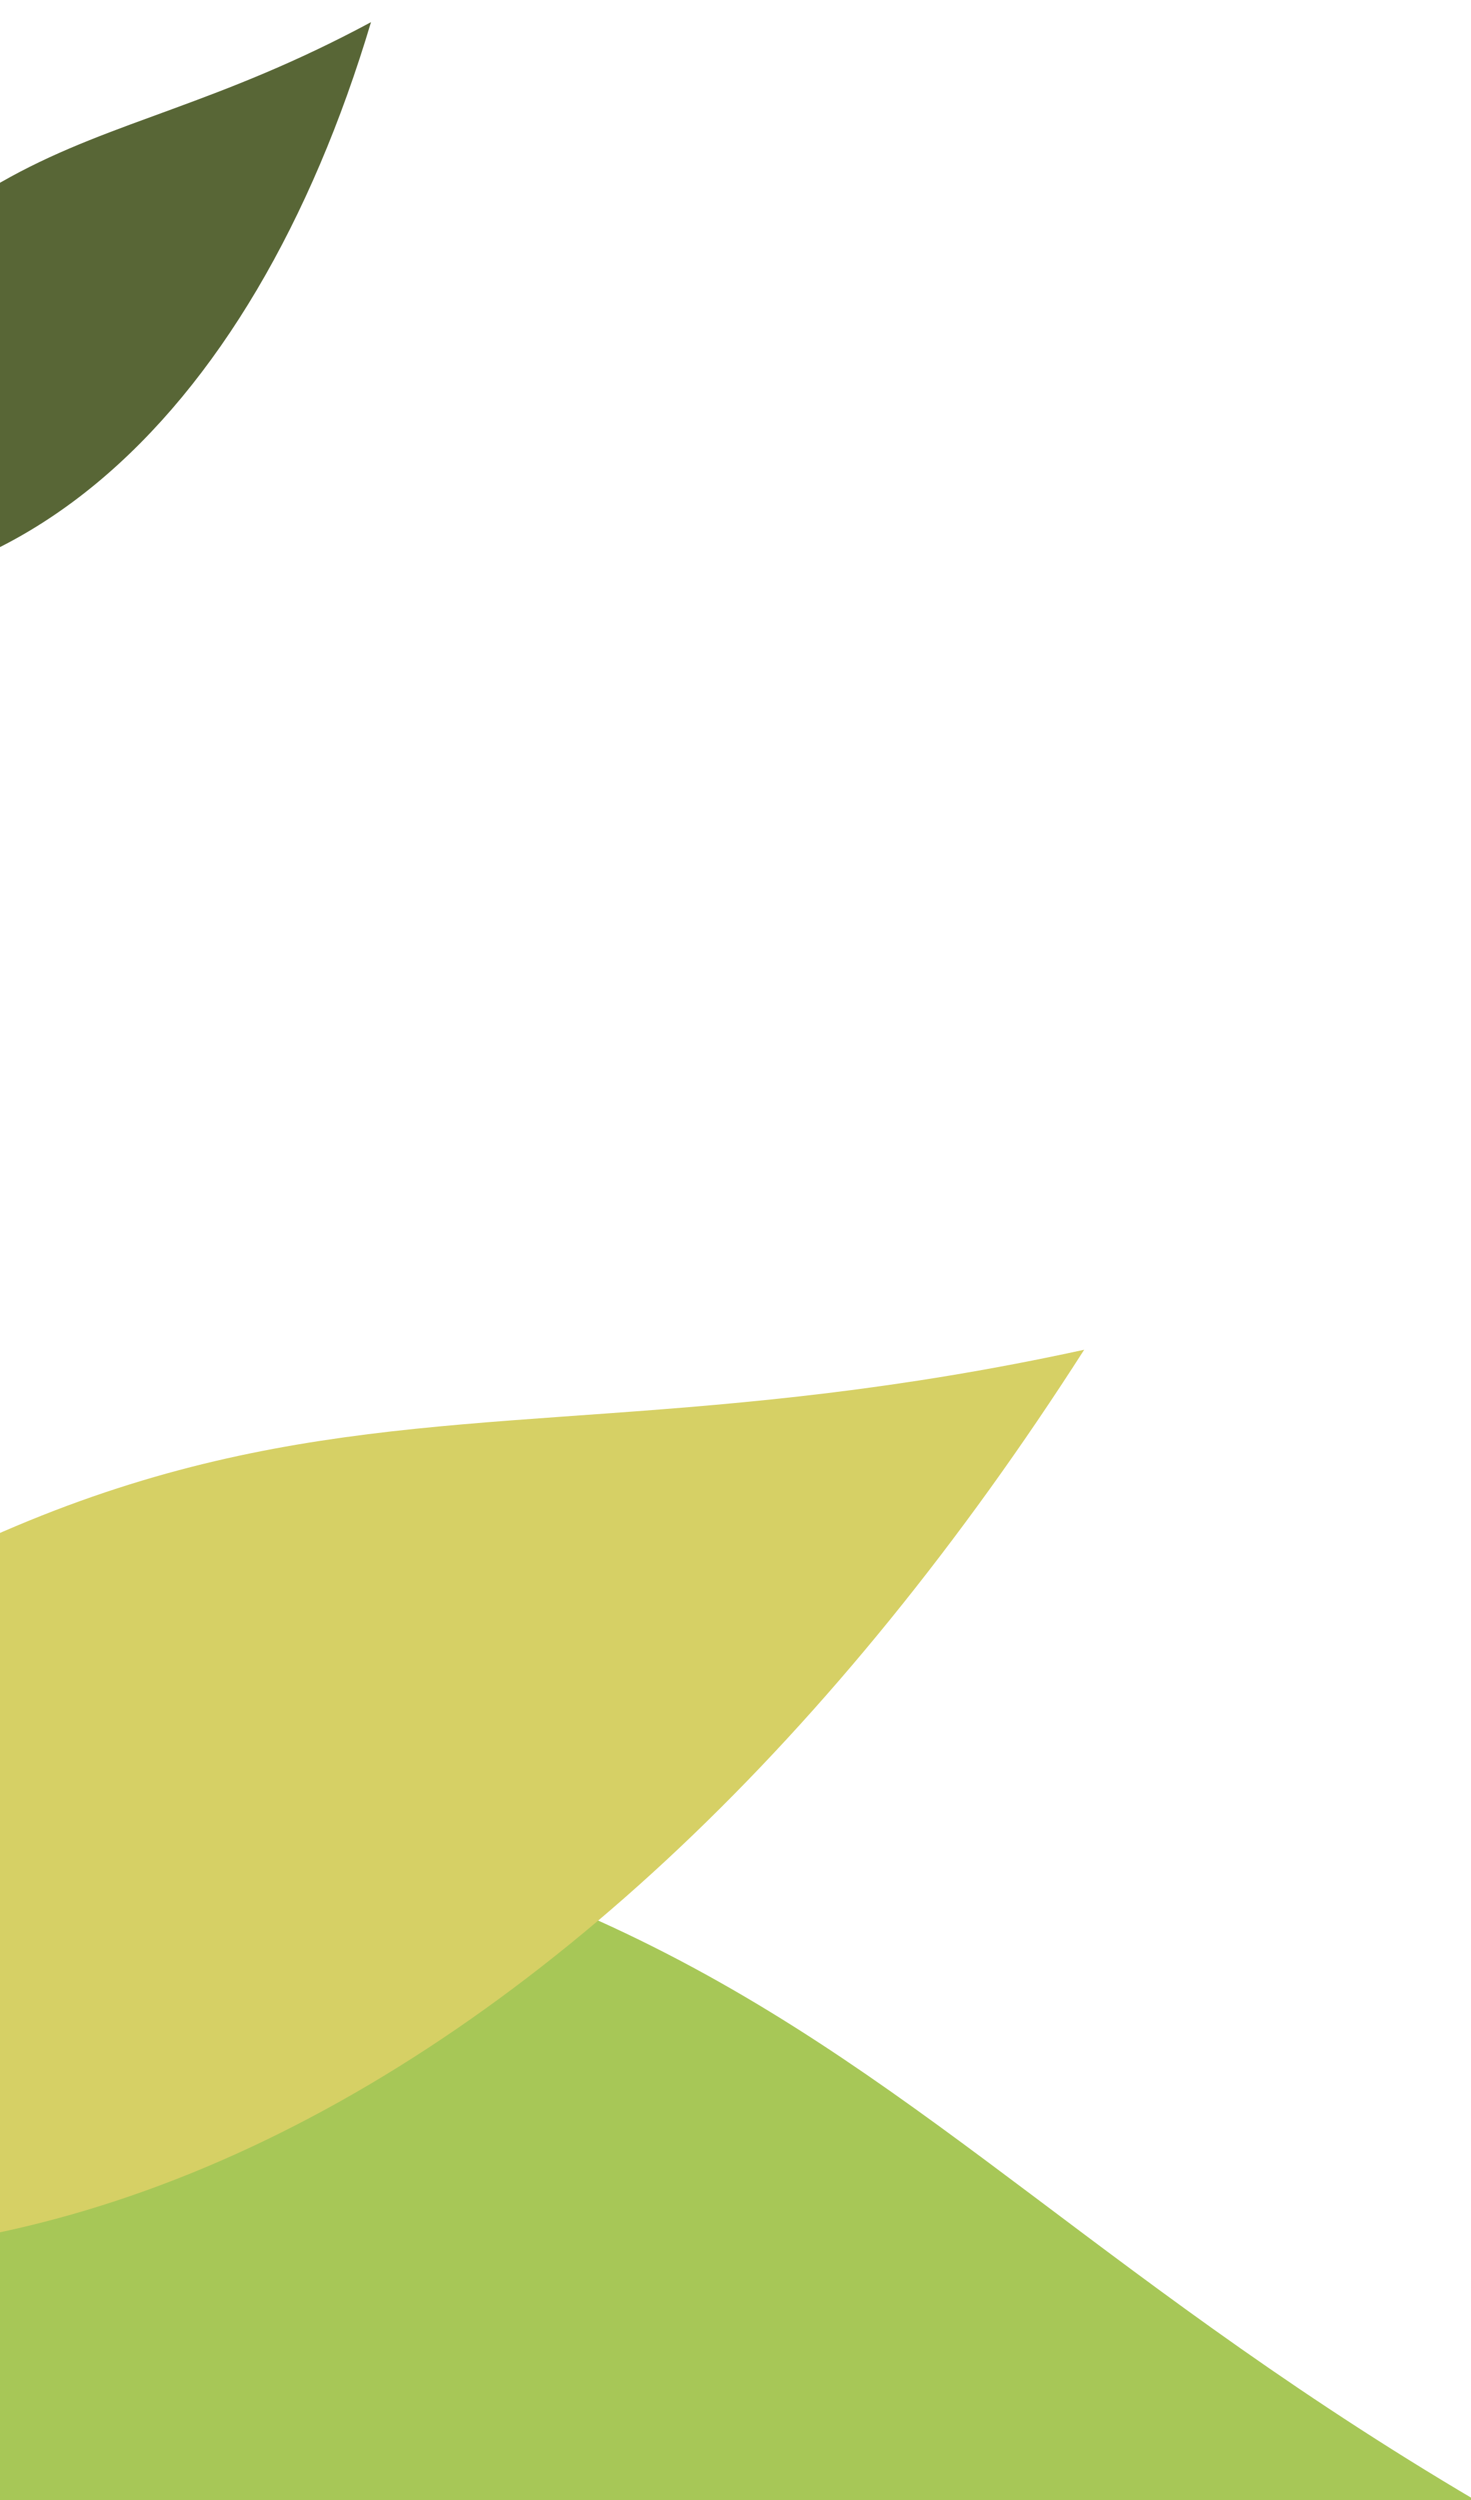
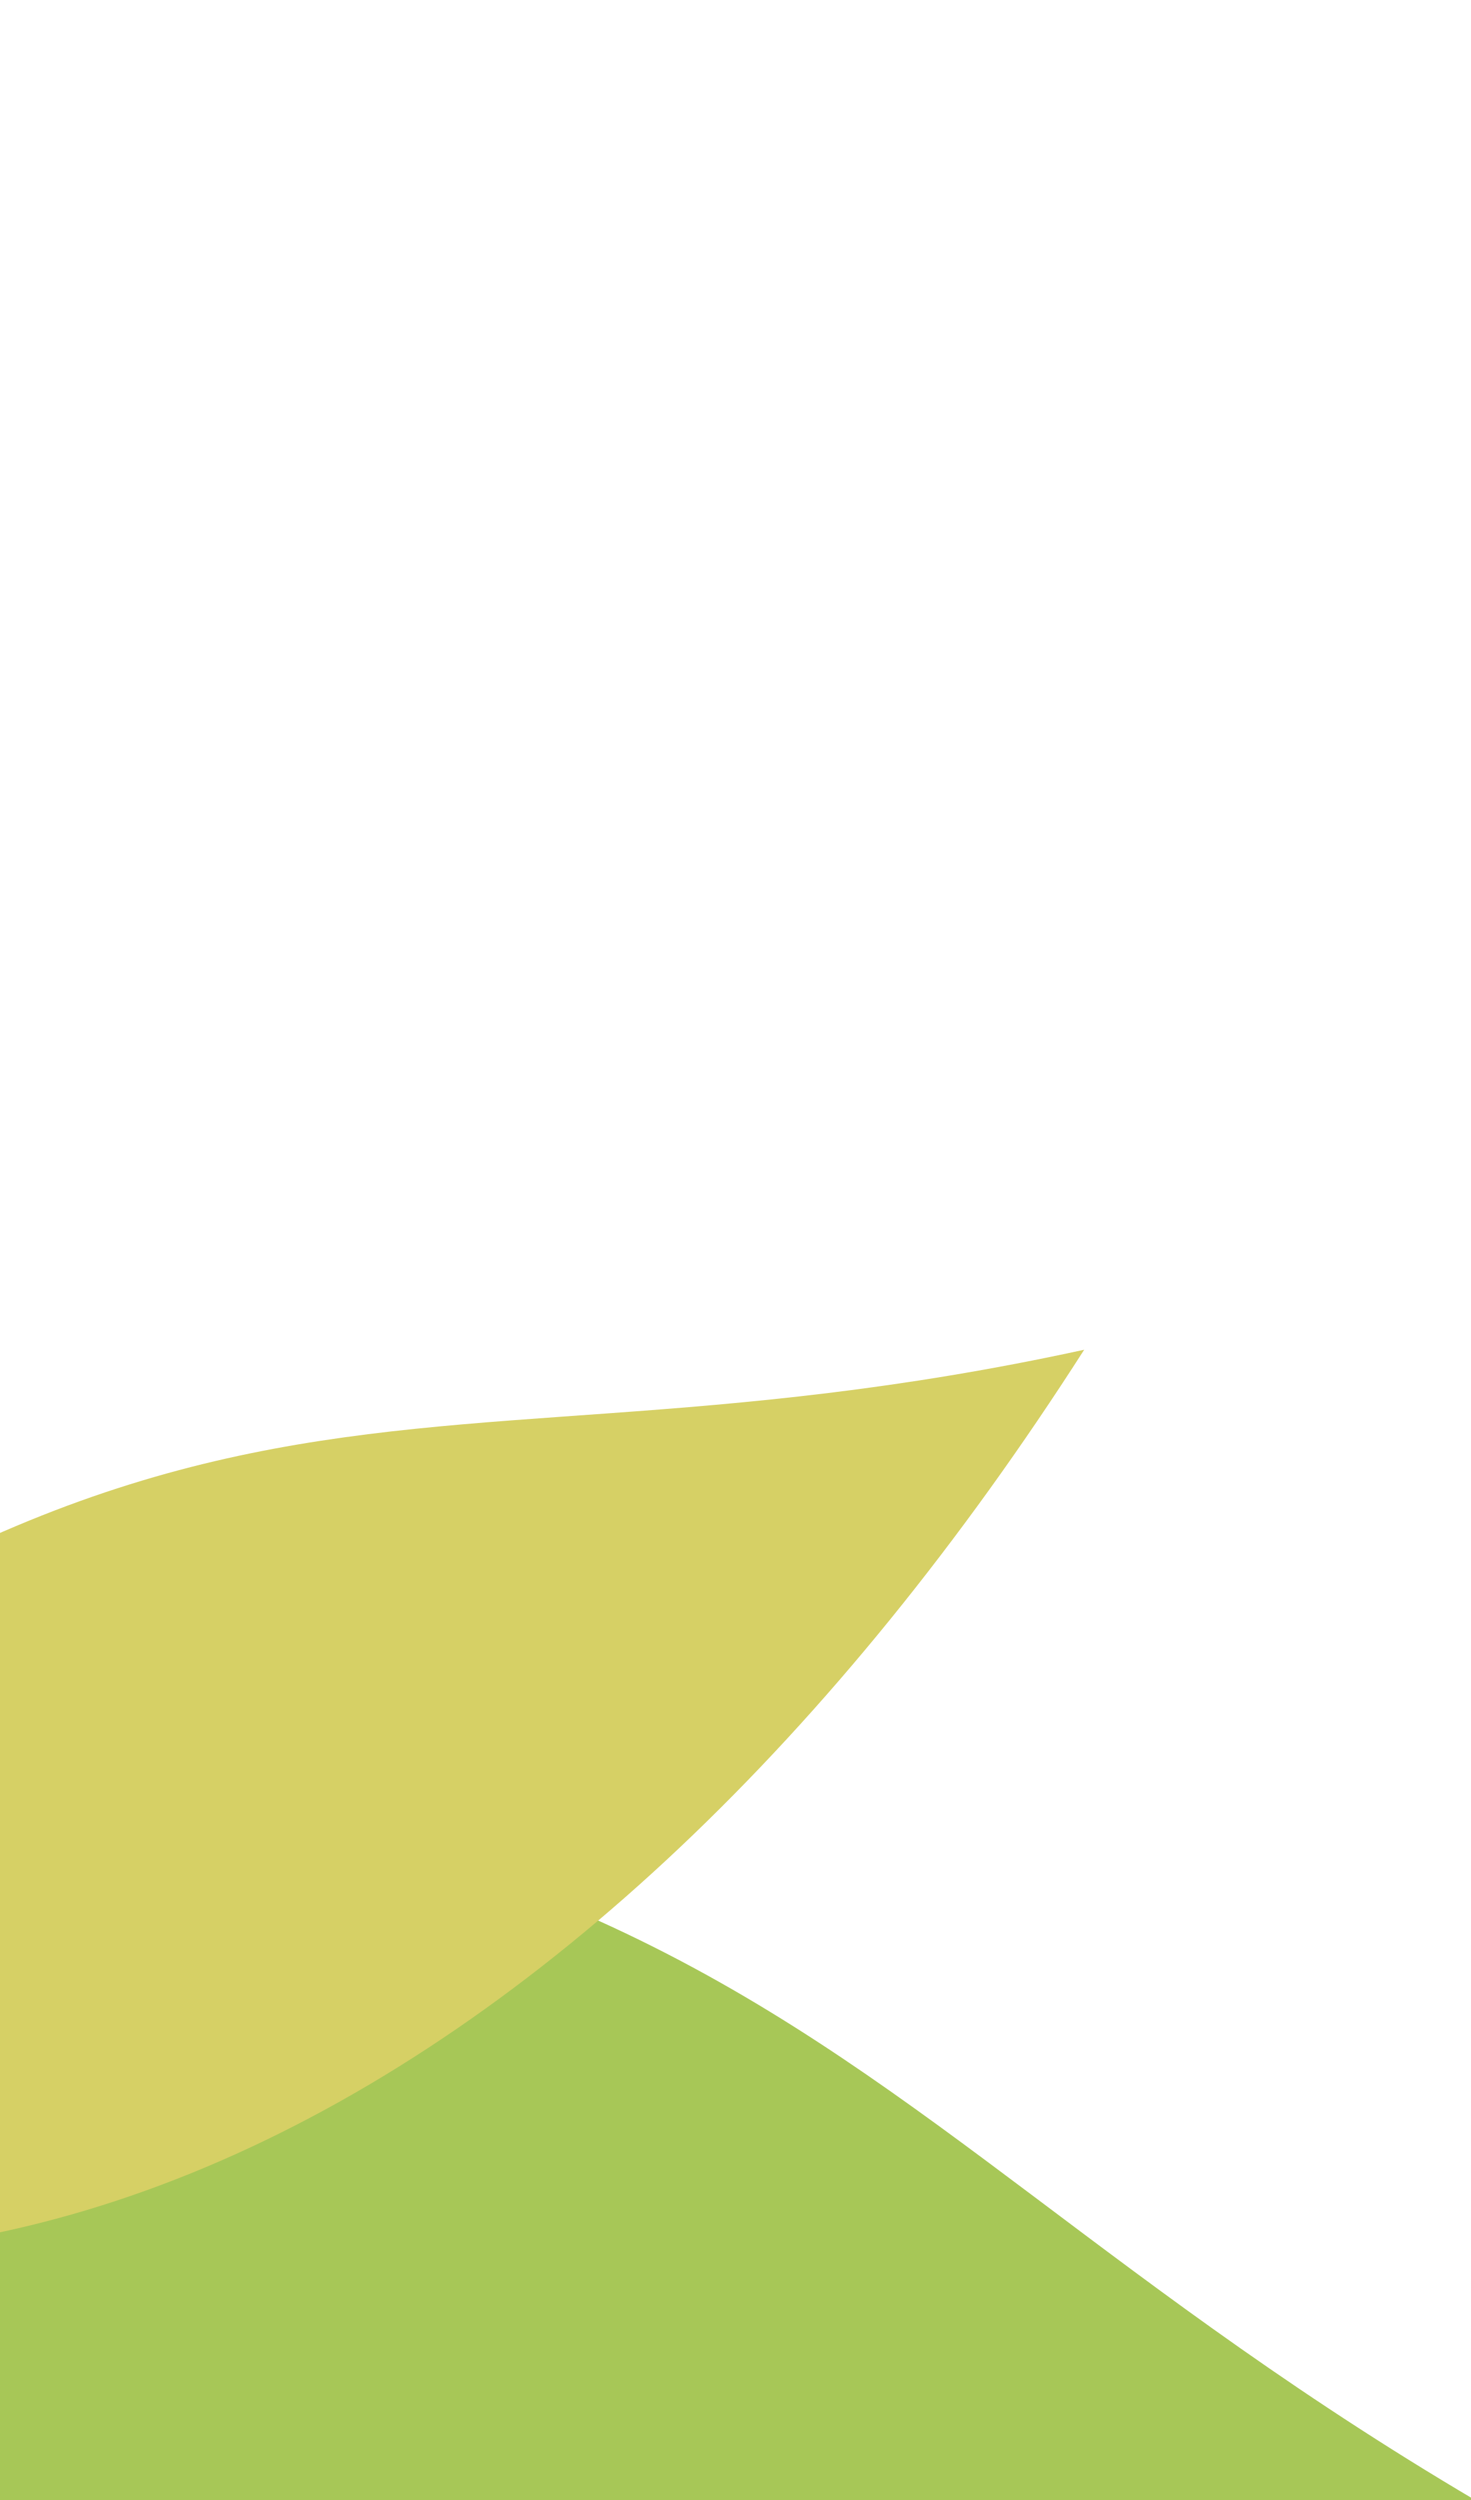
<svg xmlns="http://www.w3.org/2000/svg" width="276" height="469">
  <g fill="none" fill-rule="evenodd">
-     <path d="M69.609 4.157C12.359 34.97-8.644 16.074-65 108.172-.839 125.813 47.362 78.702 69.609 4.157z" fill="#586636" style="mix-blend-mode:multiply" />
    <path d="M294.26 478.933c-153.116-83.861-141.278-158.796-431.104-151.02 54.106 170.29 230.695 209.94 431.104 151.02z" fill="#A7C757" />
    <path d="M203.424 253.2c-140.02 30.505-173.042-22.293-348.405 138.605 125.227 76.36 255.979 5.824 348.405-138.605z" fill="#D6D065" style="mix-blend-mode:multiply" />
  </g>
</svg>